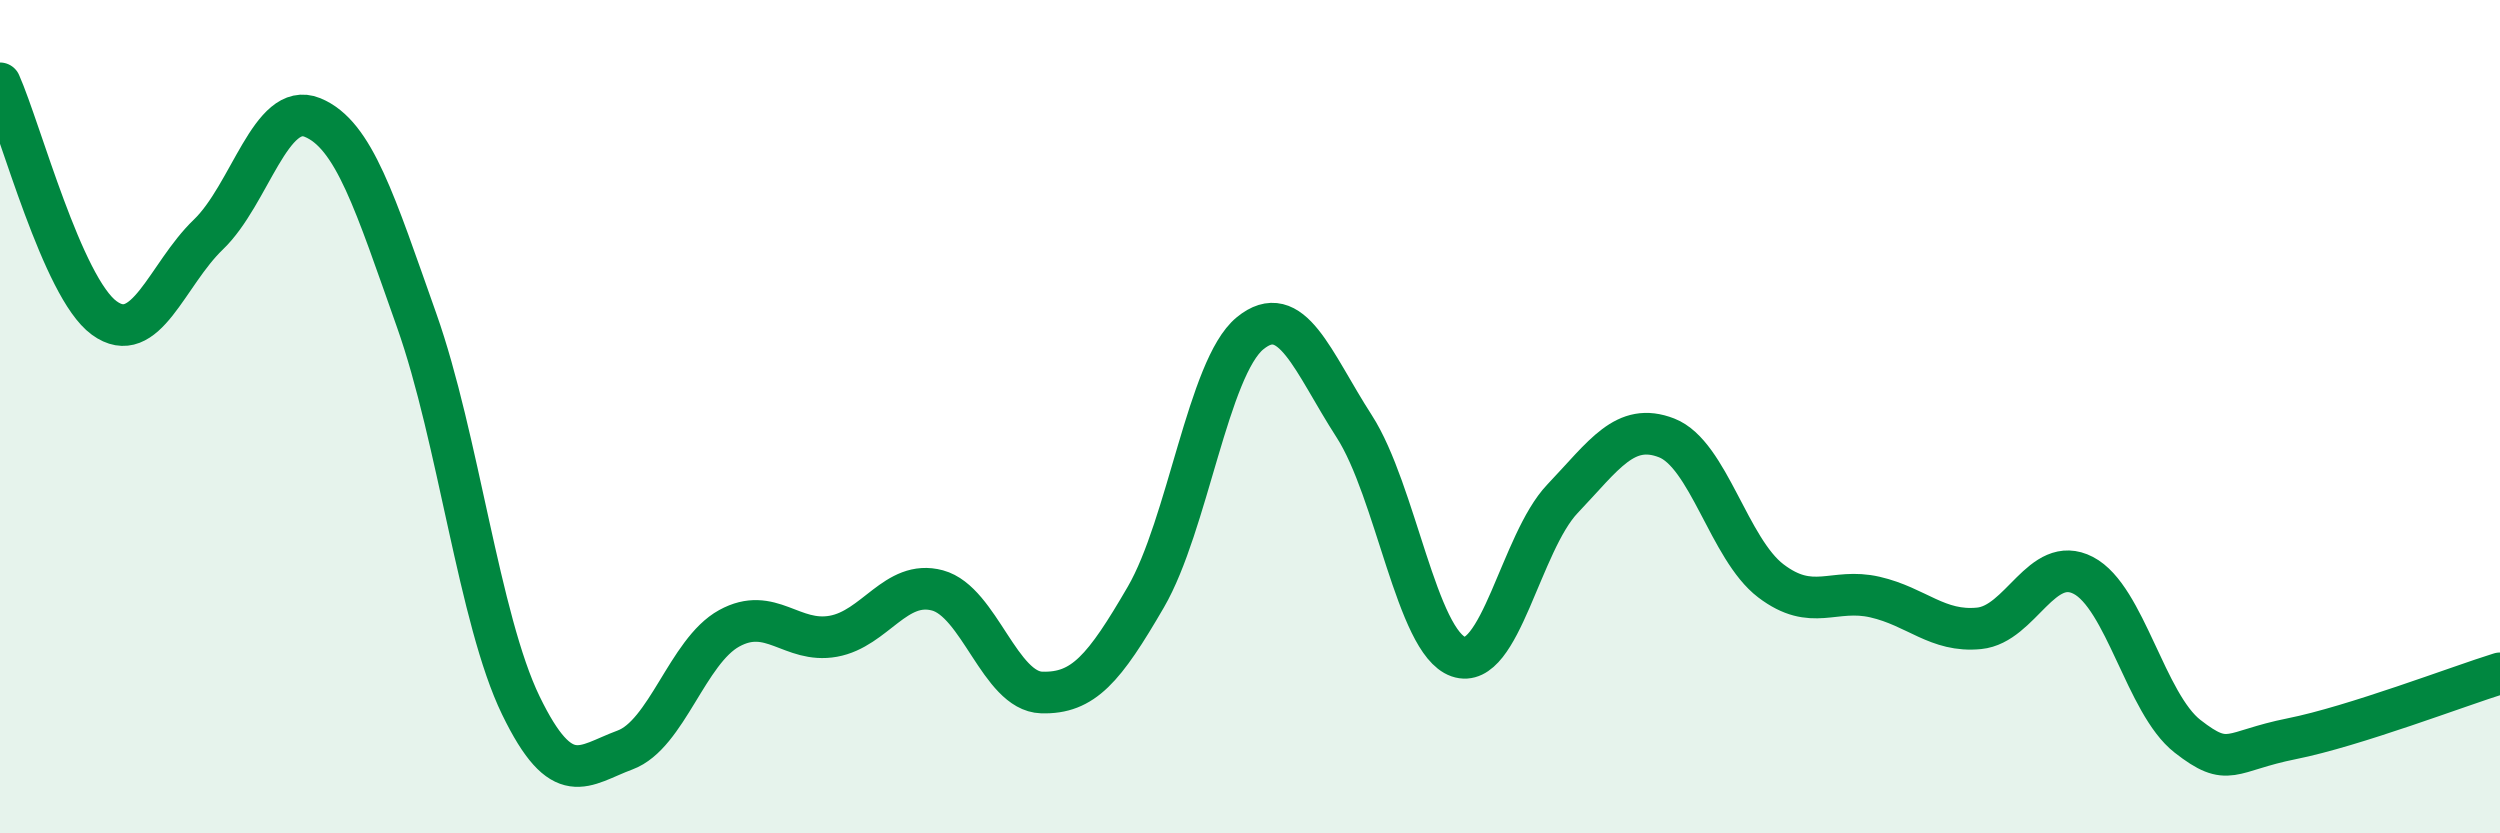
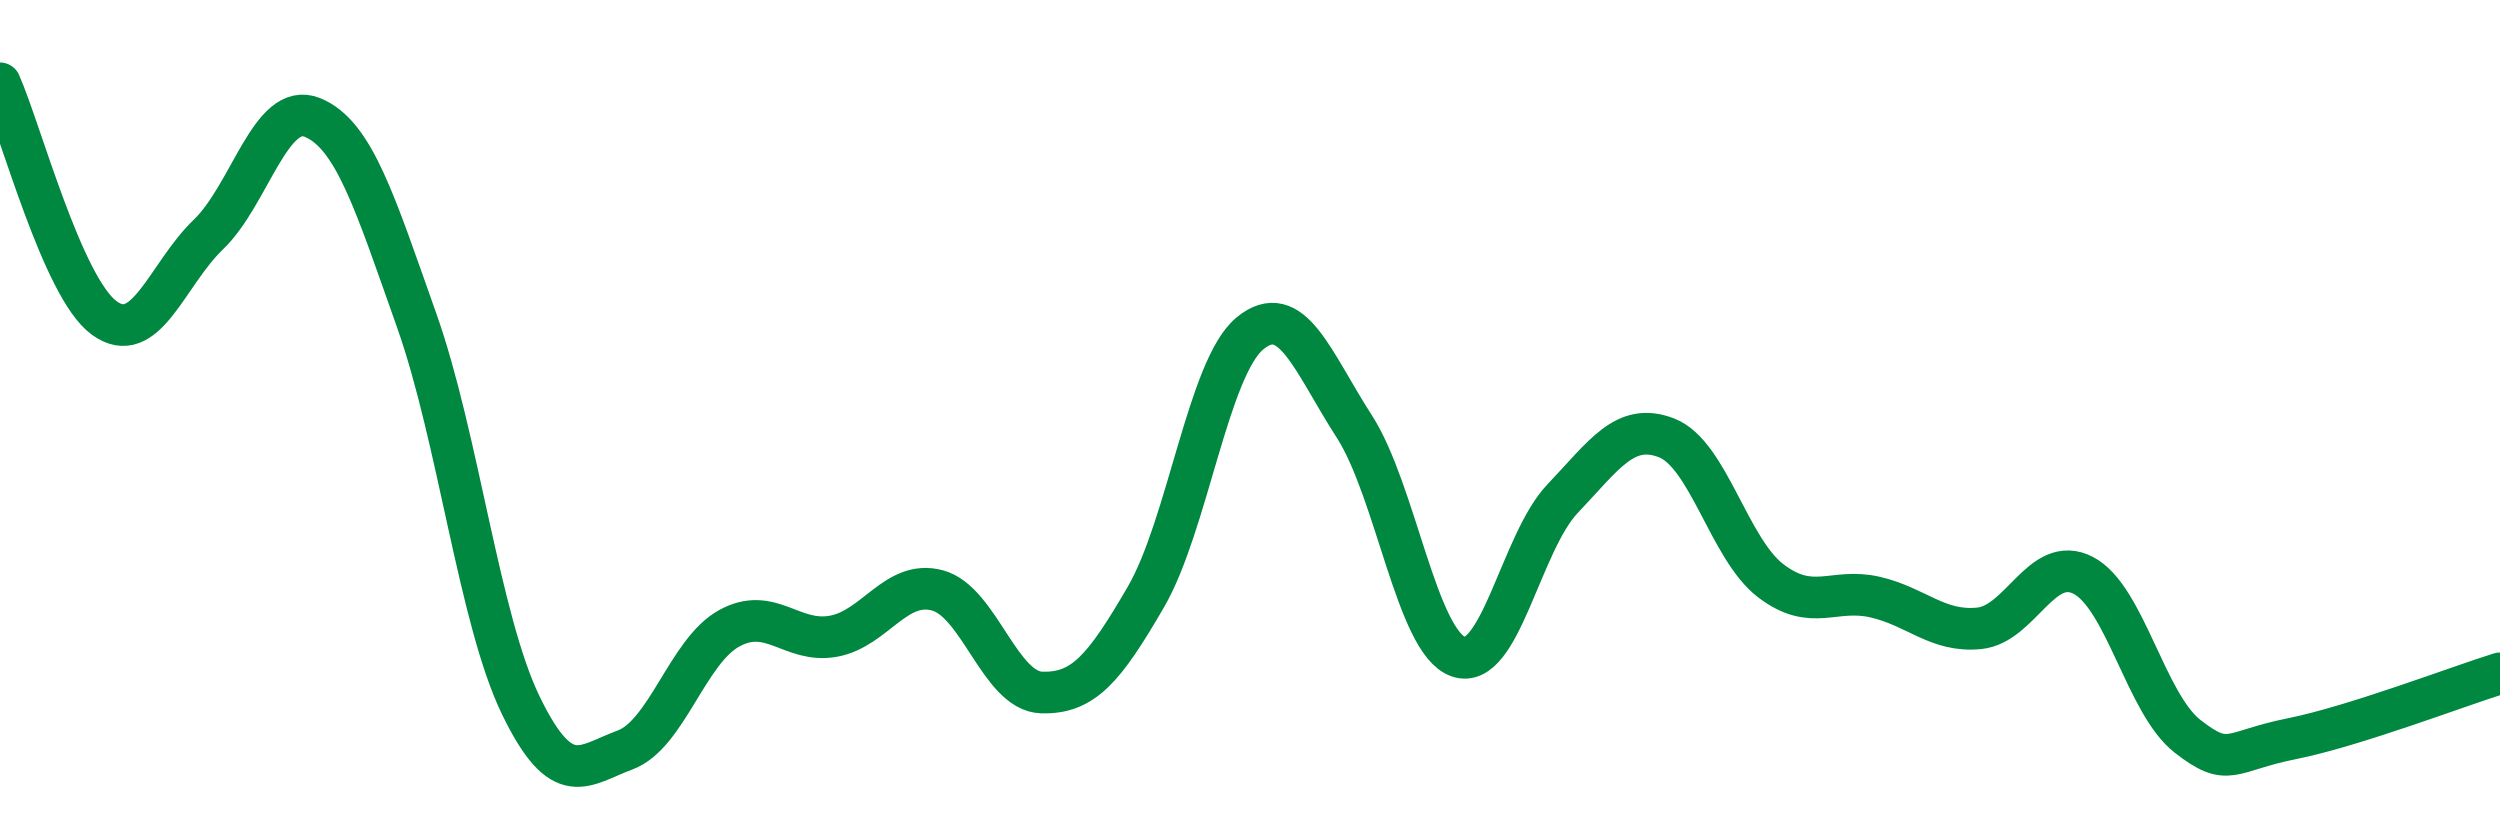
<svg xmlns="http://www.w3.org/2000/svg" width="60" height="20" viewBox="0 0 60 20">
-   <path d="M 0,2 C 0.5,3.13 1.5,6.9 2.5,7.63 C 3.5,8.36 4,6.59 5,5.63 C 6,4.67 6.5,2.41 7.5,2.82 C 8.5,3.23 9,4.87 10,7.69 C 11,10.51 11.5,14.87 12.5,16.93 C 13.5,18.99 14,18.37 15,18 C 16,17.63 16.5,15.63 17.5,15.08 C 18.5,14.53 19,15.45 20,15.27 C 21,15.09 21.5,13.9 22.5,14.17 C 23.5,14.44 24,16.59 25,16.62 C 26,16.65 26.5,16.05 27.5,14.33 C 28.5,12.61 29,8.82 30,8 C 31,7.18 31.5,8.68 32.5,10.23 C 33.5,11.78 34,15.41 35,15.76 C 36,16.11 36.5,13.02 37.5,11.97 C 38.5,10.92 39,10.12 40,10.51 C 41,10.9 41.5,13.18 42.5,13.94 C 43.5,14.7 44,14.1 45,14.33 C 46,14.56 46.5,15.18 47.5,15.08 C 48.5,14.98 49,13.29 50,13.81 C 51,14.33 51.5,16.89 52.5,17.67 C 53.5,18.45 53.5,18.03 55,17.73 C 56.5,17.43 59,16.47 60,16.16L60 20L0 20Z" fill="#008740" opacity="0.1" stroke-linecap="round" stroke-linejoin="round" />
  <path d="M 0,2 C 0.5,3.13 1.5,6.9 2.5,7.63 C 3.5,8.36 4,6.59 5,5.63 C 6,4.67 6.5,2.41 7.5,2.82 C 8.5,3.23 9,4.87 10,7.69 C 11,10.51 11.5,14.87 12.5,16.93 C 13.5,18.99 14,18.37 15,18 C 16,17.63 16.5,15.63 17.5,15.08 C 18.5,14.53 19,15.45 20,15.27 C 21,15.09 21.5,13.9 22.5,14.17 C 23.5,14.44 24,16.59 25,16.62 C 26,16.65 26.5,16.05 27.5,14.33 C 28.5,12.61 29,8.82 30,8 C 31,7.18 31.5,8.68 32.5,10.23 C 33.5,11.78 34,15.41 35,15.76 C 36,16.11 36.5,13.02 37.5,11.97 C 38.5,10.92 39,10.12 40,10.51 C 41,10.9 41.5,13.18 42.5,13.94 C 43.5,14.7 44,14.1 45,14.33 C 46,14.56 46.5,15.18 47.5,15.08 C 48.5,14.98 49,13.29 50,13.81 C 51,14.33 51.5,16.89 52.5,17.67 C 53.5,18.45 53.5,18.03 55,17.73 C 56.5,17.43 59,16.47 60,16.16" stroke="#008740" stroke-width="1" fill="none" stroke-linecap="round" stroke-linejoin="round" />
</svg>